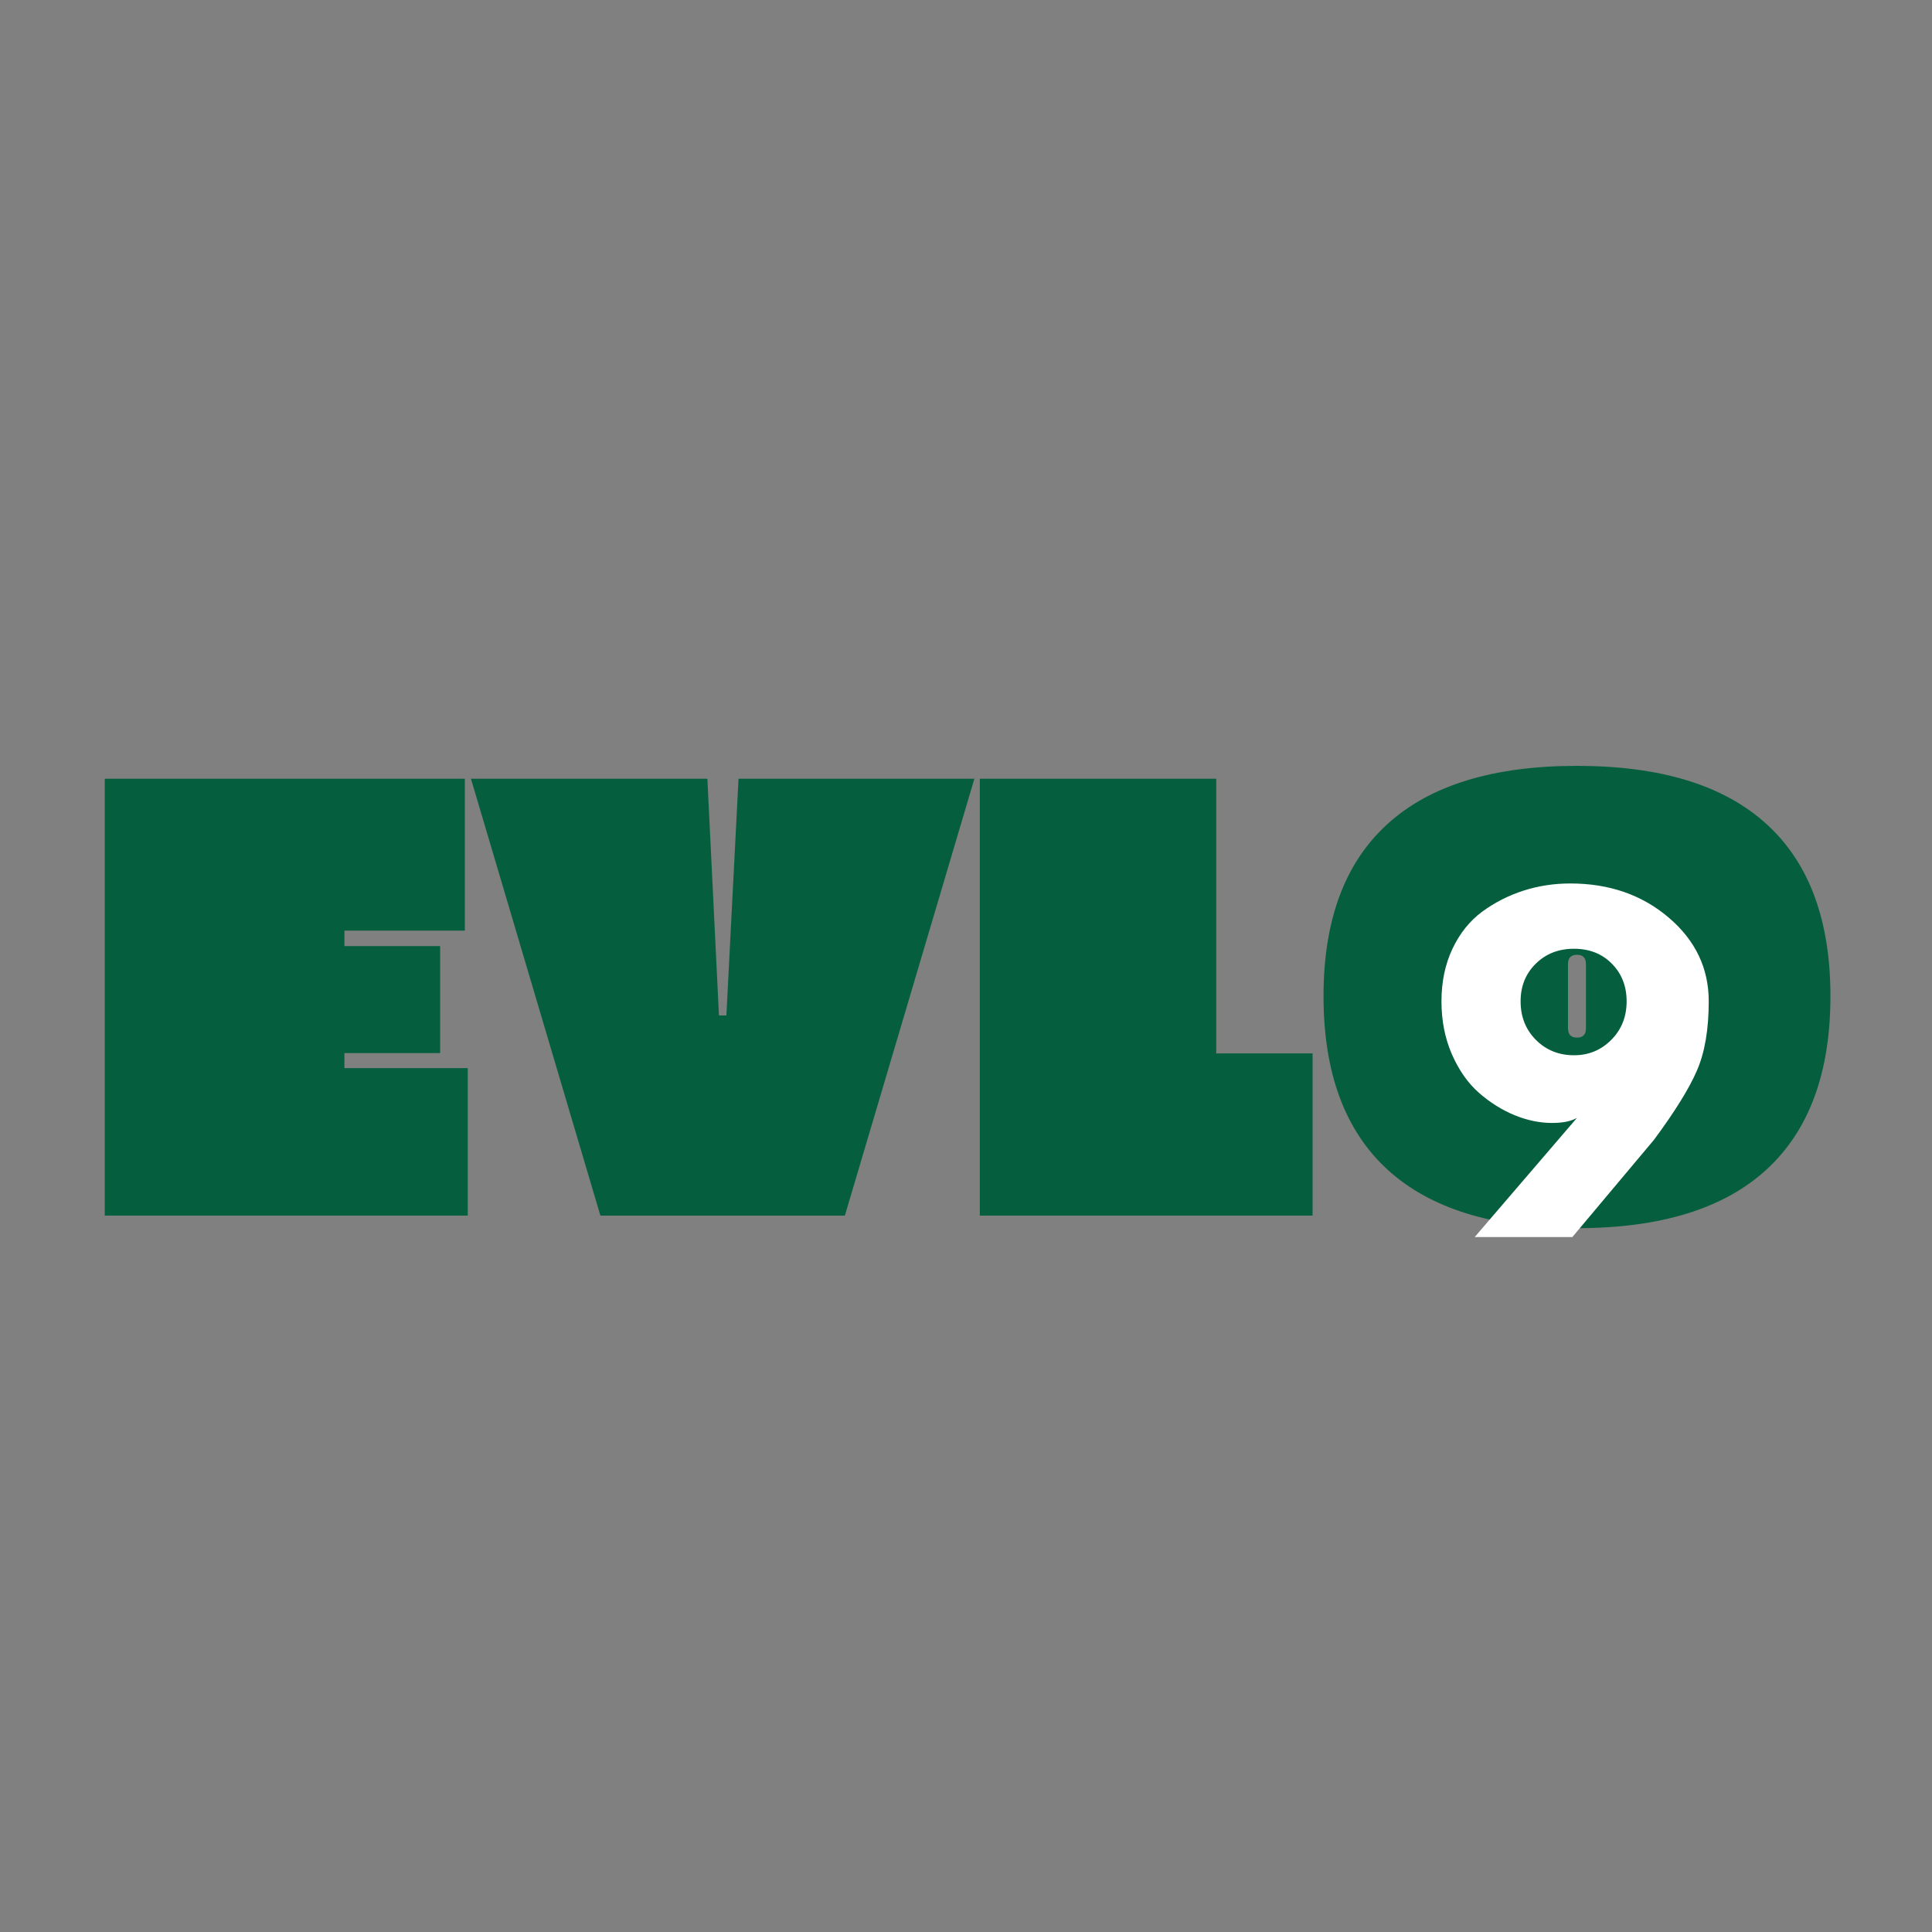
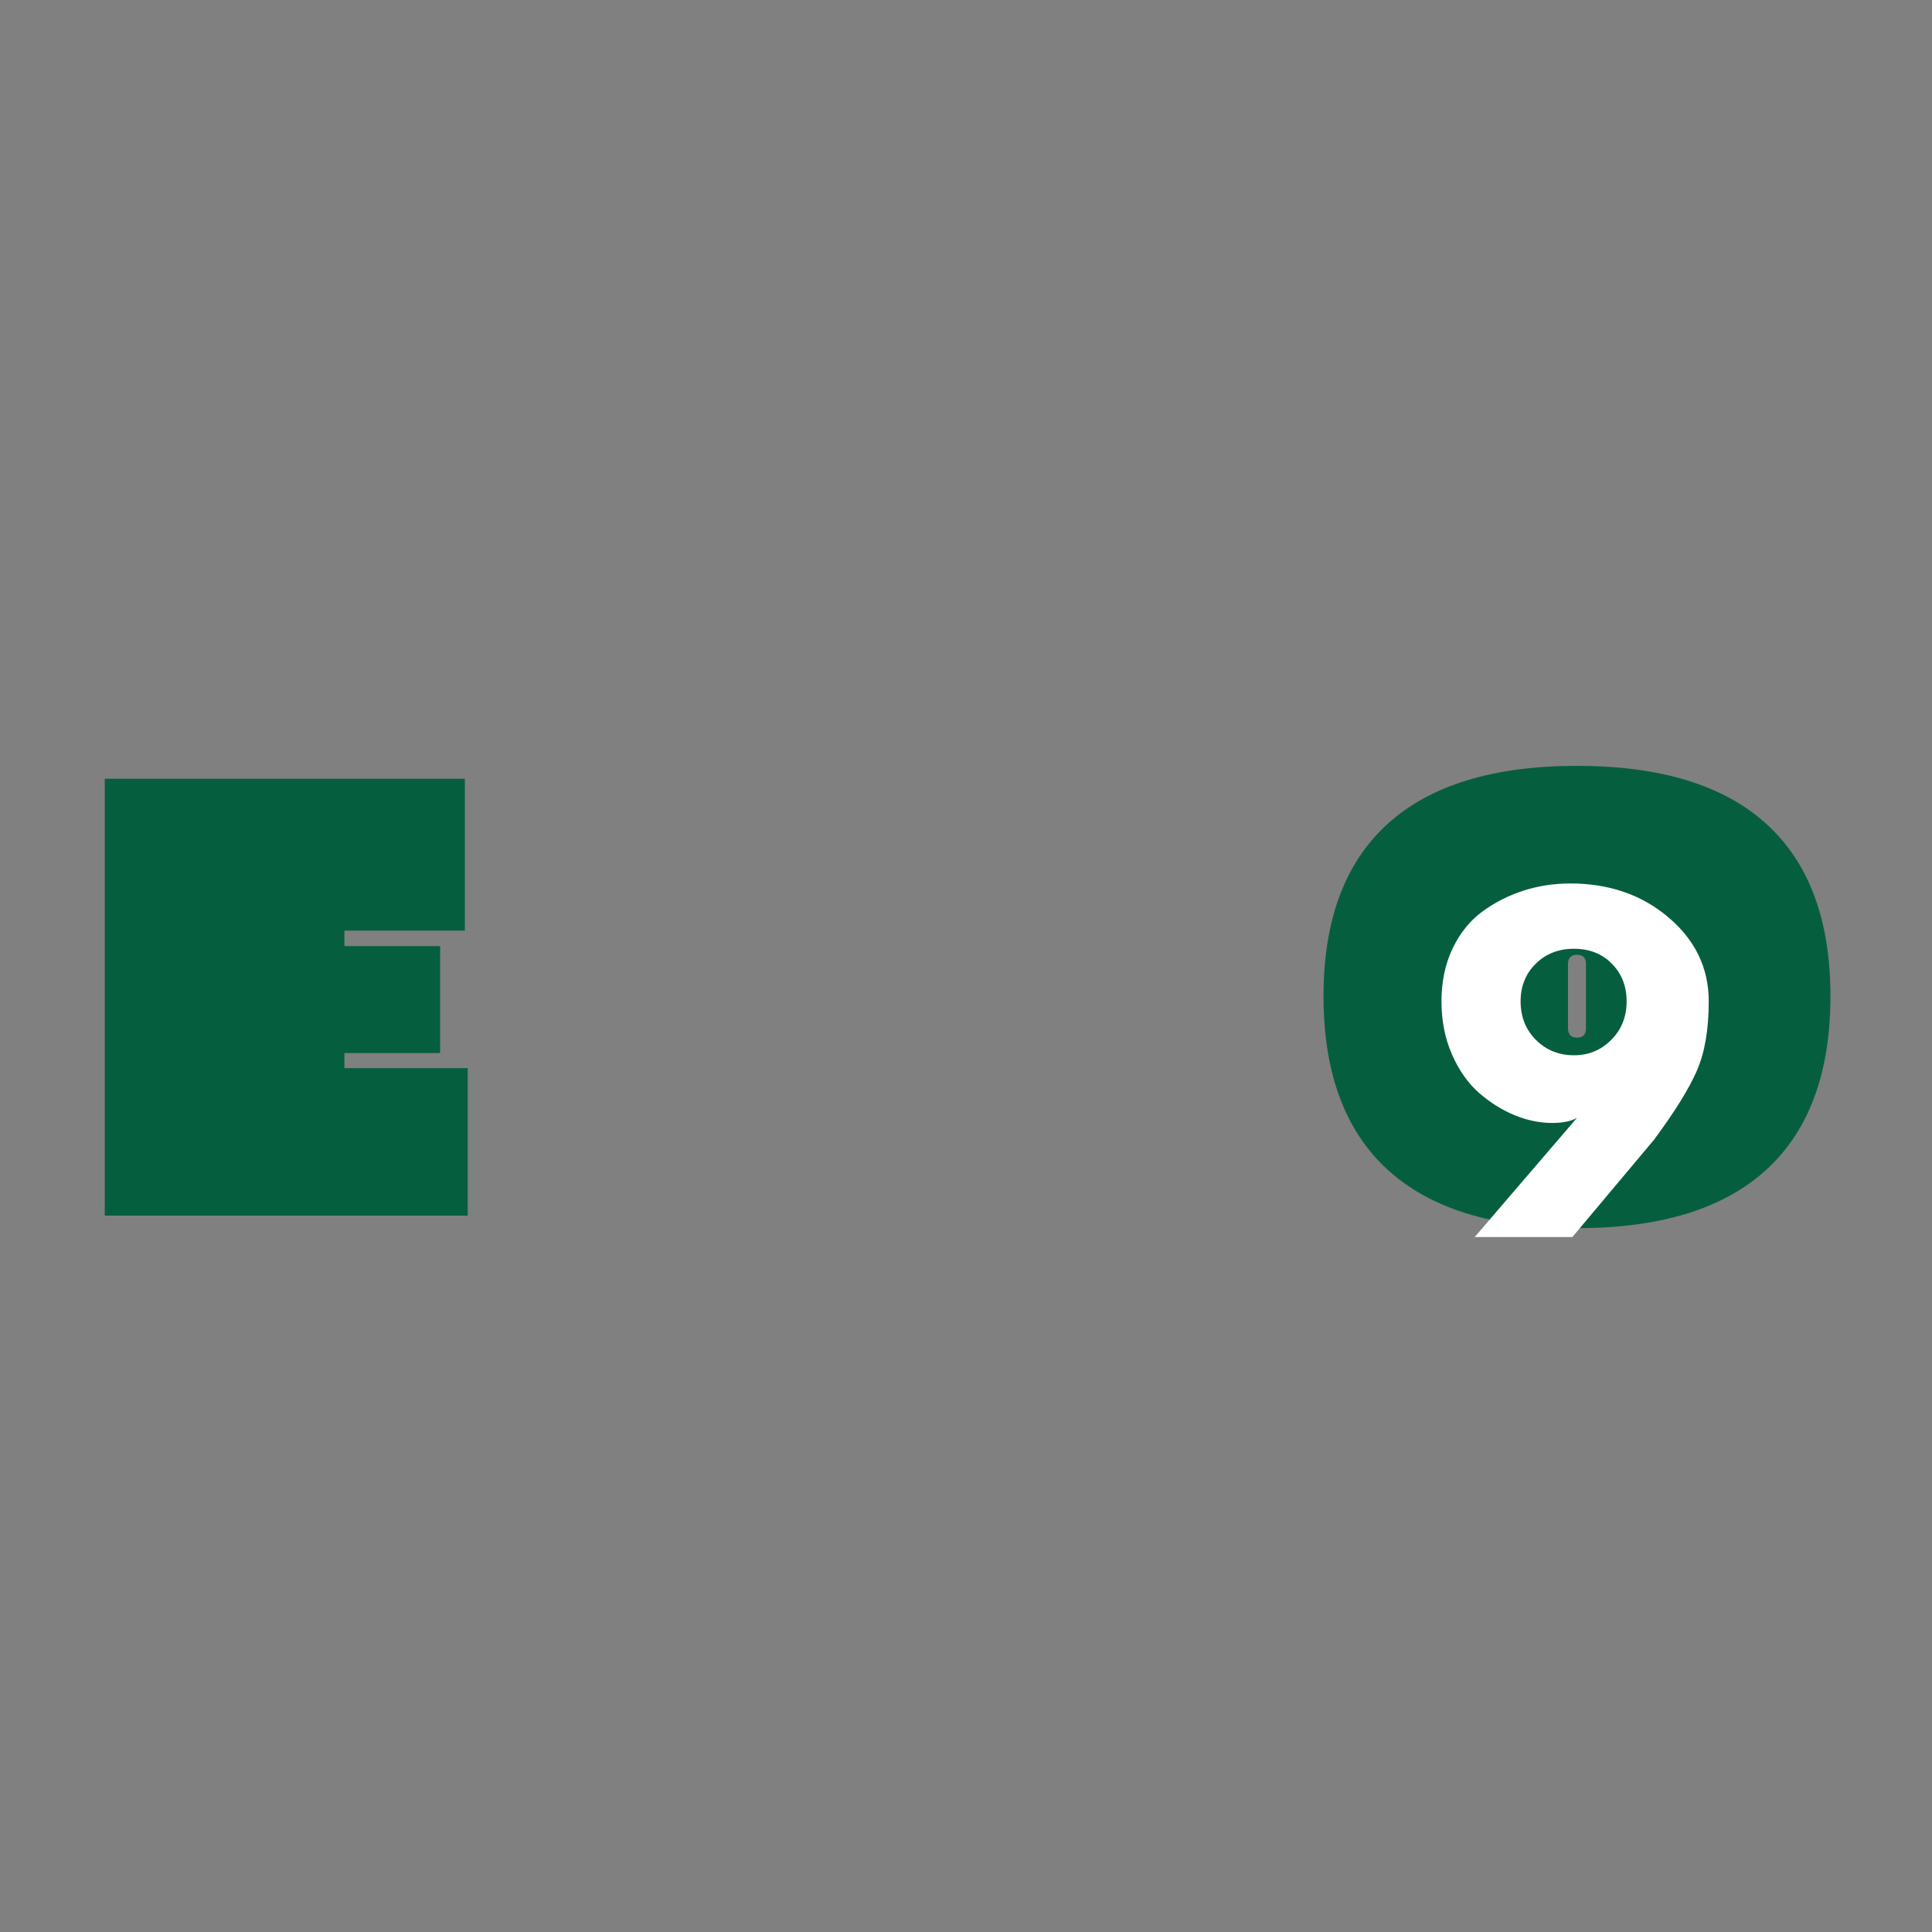
<svg xmlns="http://www.w3.org/2000/svg" version="1.0" preserveAspectRatio="xMidYMid meet" height="500" viewBox="0 0 375 375" zoomAndPan="magnify" width="500">
  <rect x="0" y="0" width="375" height="375" fill="#808080" stroke="none" />
  <defs>
    <g />
    <clipPath id="b8395905bf">
      <rect height="138" y="0" width="341" x="0" />
    </clipPath>
    <clipPath id="e097ca2f92">
      <rect height="104" y="0" width="59" x="0" />
    </clipPath>
  </defs>
  <g transform="matrix(1, 0, 0, 1, 17, 137)">
    <g clip-path="url(#b8395905bf)">
      <g fill-opacity="1" fill="#055f3f">
        <g transform="translate(1.71, 98.948)">
          <g>
            <path d="M 1.625 0 L 1.625 -84.797 L 71.516 -84.797 L 71.516 -55.312 L 48.141 -55.312 L 48.141 -52.312 L 66.719 -52.312 L 66.719 -31.547 L 48.141 -31.547 L 48.141 -28.625 L 72.078 -28.625 L 72.078 0 Z M 1.625 0" />
          </g>
        </g>
      </g>
      <g fill-opacity="1" fill="#055f3f">
        <g transform="translate(74.973, 98.948)">
          <g>
-             <path d="M 24.562 0 L -0.562 -84.797 L 45.328 -84.797 L 47.578 -38.844 L 49.016 -38.844 L 51.375 -84.797 L 97.156 -84.797 L 72.016 0 Z M 24.562 0" />
-           </g>
+             </g>
        </g>
      </g>
      <g fill-opacity="1" fill="#055f3f">
        <g transform="translate(171.556, 98.948)">
          <g>
-             <path d="M 1.625 0 L 1.625 -84.797 L 47.516 -84.797 L 47.516 -31.484 L 66.219 -31.484 L 66.219 0 Z M 1.625 0" />
-           </g>
+             </g>
        </g>
      </g>
      <g fill-opacity="1" fill="#055f3f">
        <g transform="translate(238.895, 98.948)">
          <g>
            <path d="M 1 -42.594 C 1 -57.344 5.133 -68.477 13.406 -76 C 21.676 -83.531 33.941 -87.297 50.203 -87.297 C 66.453 -87.297 78.711 -83.531 86.984 -76 C 95.254 -68.477 99.391 -57.344 99.391 -42.594 C 99.391 -27.75 95.254 -16.531 86.984 -8.938 C 78.711 -1.352 66.453 2.438 50.203 2.438 C 33.941 2.438 21.676 -1.352 13.406 -8.938 C 5.133 -16.531 1 -27.75 1 -42.594 Z M 48.453 -36.359 C 48.453 -35.148 49.035 -34.547 50.203 -34.547 C 51.359 -34.547 51.938 -35.148 51.938 -36.359 L 51.938 -48.828 C 51.938 -50.023 51.359 -50.625 50.203 -50.625 C 49.035 -50.625 48.453 -50.023 48.453 -48.828 Z M 48.453 -36.359" />
          </g>
        </g>
      </g>
    </g>
  </g>
  <g transform="matrix(1, 0, 0, 1, 276, 166)">
    <g clip-path="url(#e097ca2f92)">
      <g fill-opacity="1" fill="#ffffff">
        <g transform="translate(1.336, 74.106)">
          <g>
            <path d="M 8.906 0 L 28.75 -23.125 C 27.602 -22.469 26 -22.141 23.938 -22.141 C 21.539 -22.141 19.113 -22.641 16.656 -23.641 C 14.207 -24.648 11.906 -26.094 9.75 -27.969 C 7.602 -29.852 5.848 -32.348 4.484 -35.453 C 3.129 -38.555 2.453 -41.988 2.453 -45.75 C 2.453 -49.562 3.172 -52.977 4.609 -56 C 6.055 -59.02 7.988 -61.414 10.406 -63.188 C 12.832 -64.957 15.488 -66.305 18.375 -67.234 C 21.258 -68.16 24.285 -68.625 27.453 -68.625 C 35.016 -68.625 41.383 -66.414 46.562 -62 C 51.738 -57.594 54.328 -52.176 54.328 -45.75 C 54.328 -40.301 53.562 -35.816 52.031 -32.297 C 50.508 -28.785 47.734 -24.312 43.703 -18.875 L 27.859 0 Z M 38.391 -45.75 C 38.391 -48.688 37.438 -51.117 35.531 -53.047 C 33.625 -54.984 31.172 -55.953 28.172 -55.953 C 25.18 -55.953 22.707 -54.984 20.75 -53.047 C 18.789 -51.117 17.812 -48.688 17.812 -45.75 C 17.812 -42.75 18.801 -40.254 20.781 -38.266 C 22.77 -36.273 25.238 -35.281 28.188 -35.281 C 31.02 -35.281 33.426 -36.273 35.406 -38.266 C 37.395 -40.254 38.391 -42.75 38.391 -45.75 Z M 38.391 -45.75" />
          </g>
        </g>
      </g>
    </g>
  </g>
</svg>